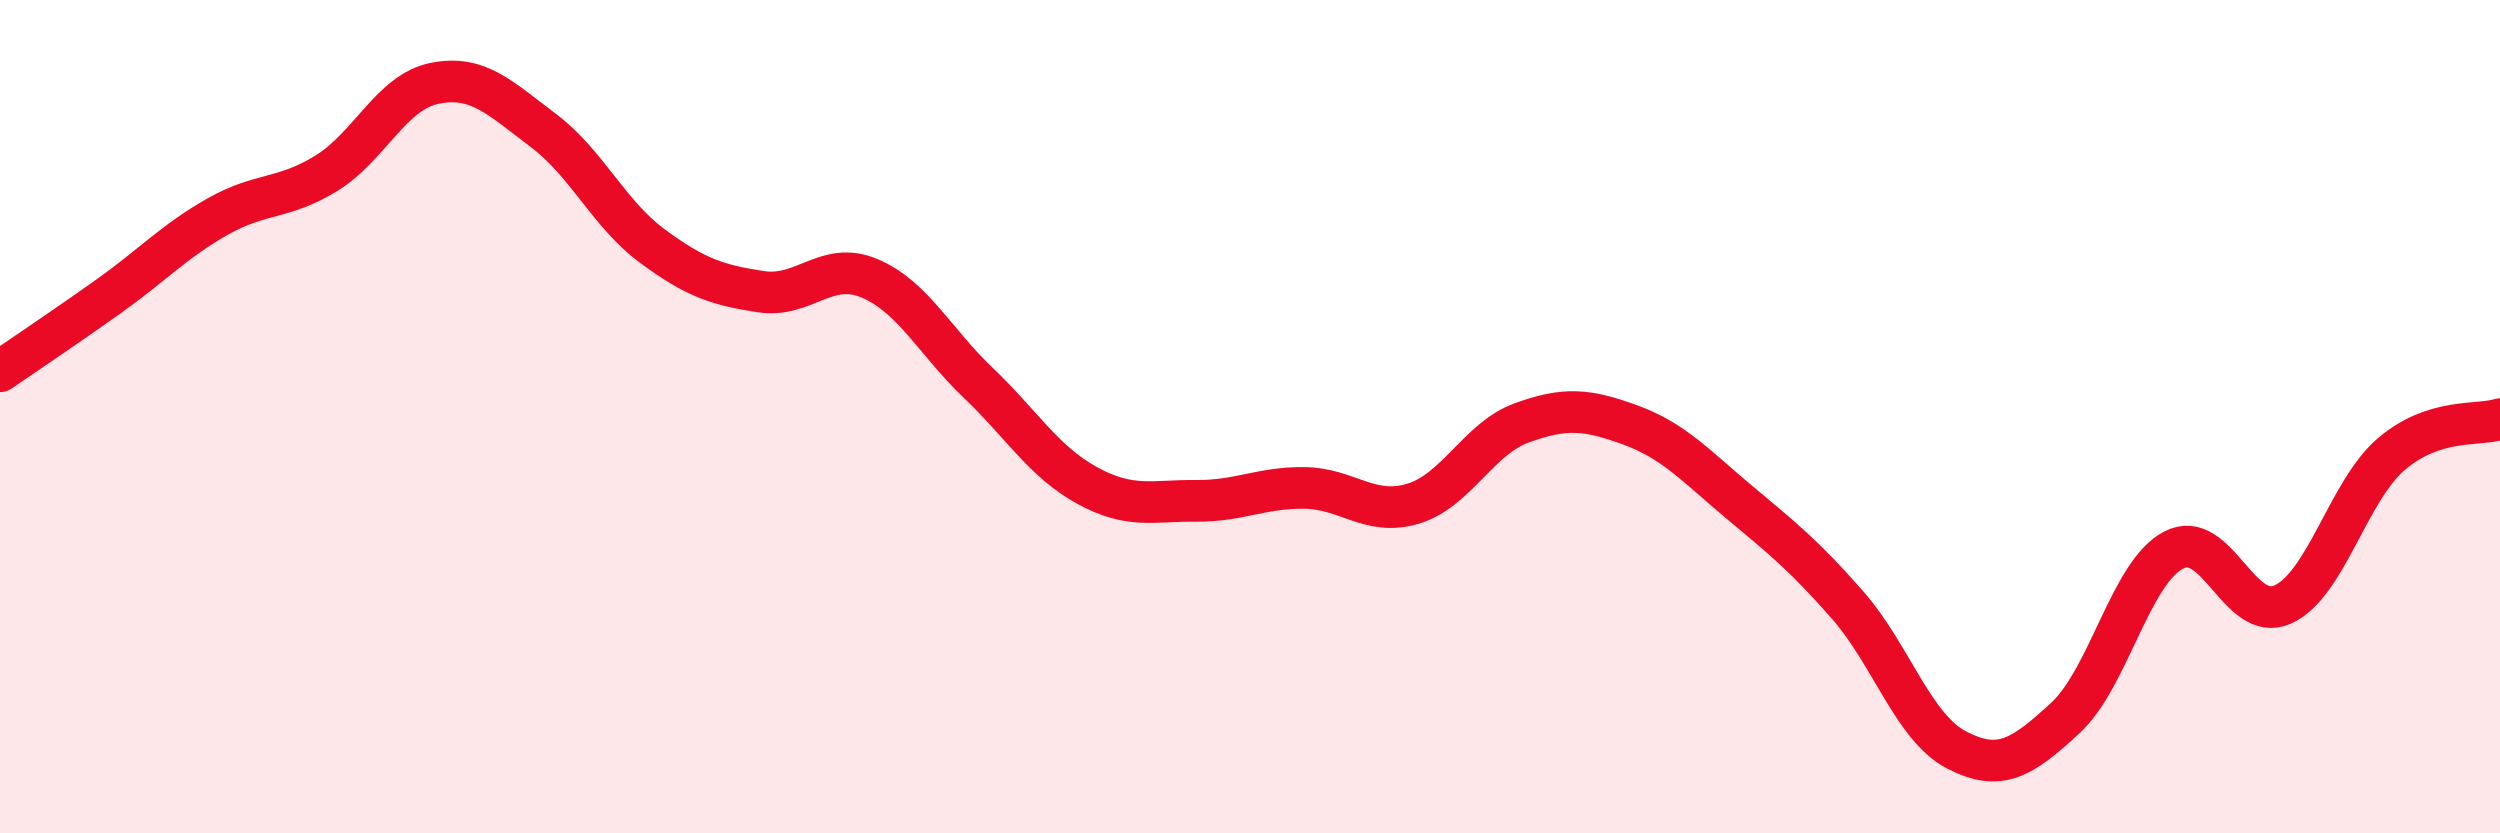
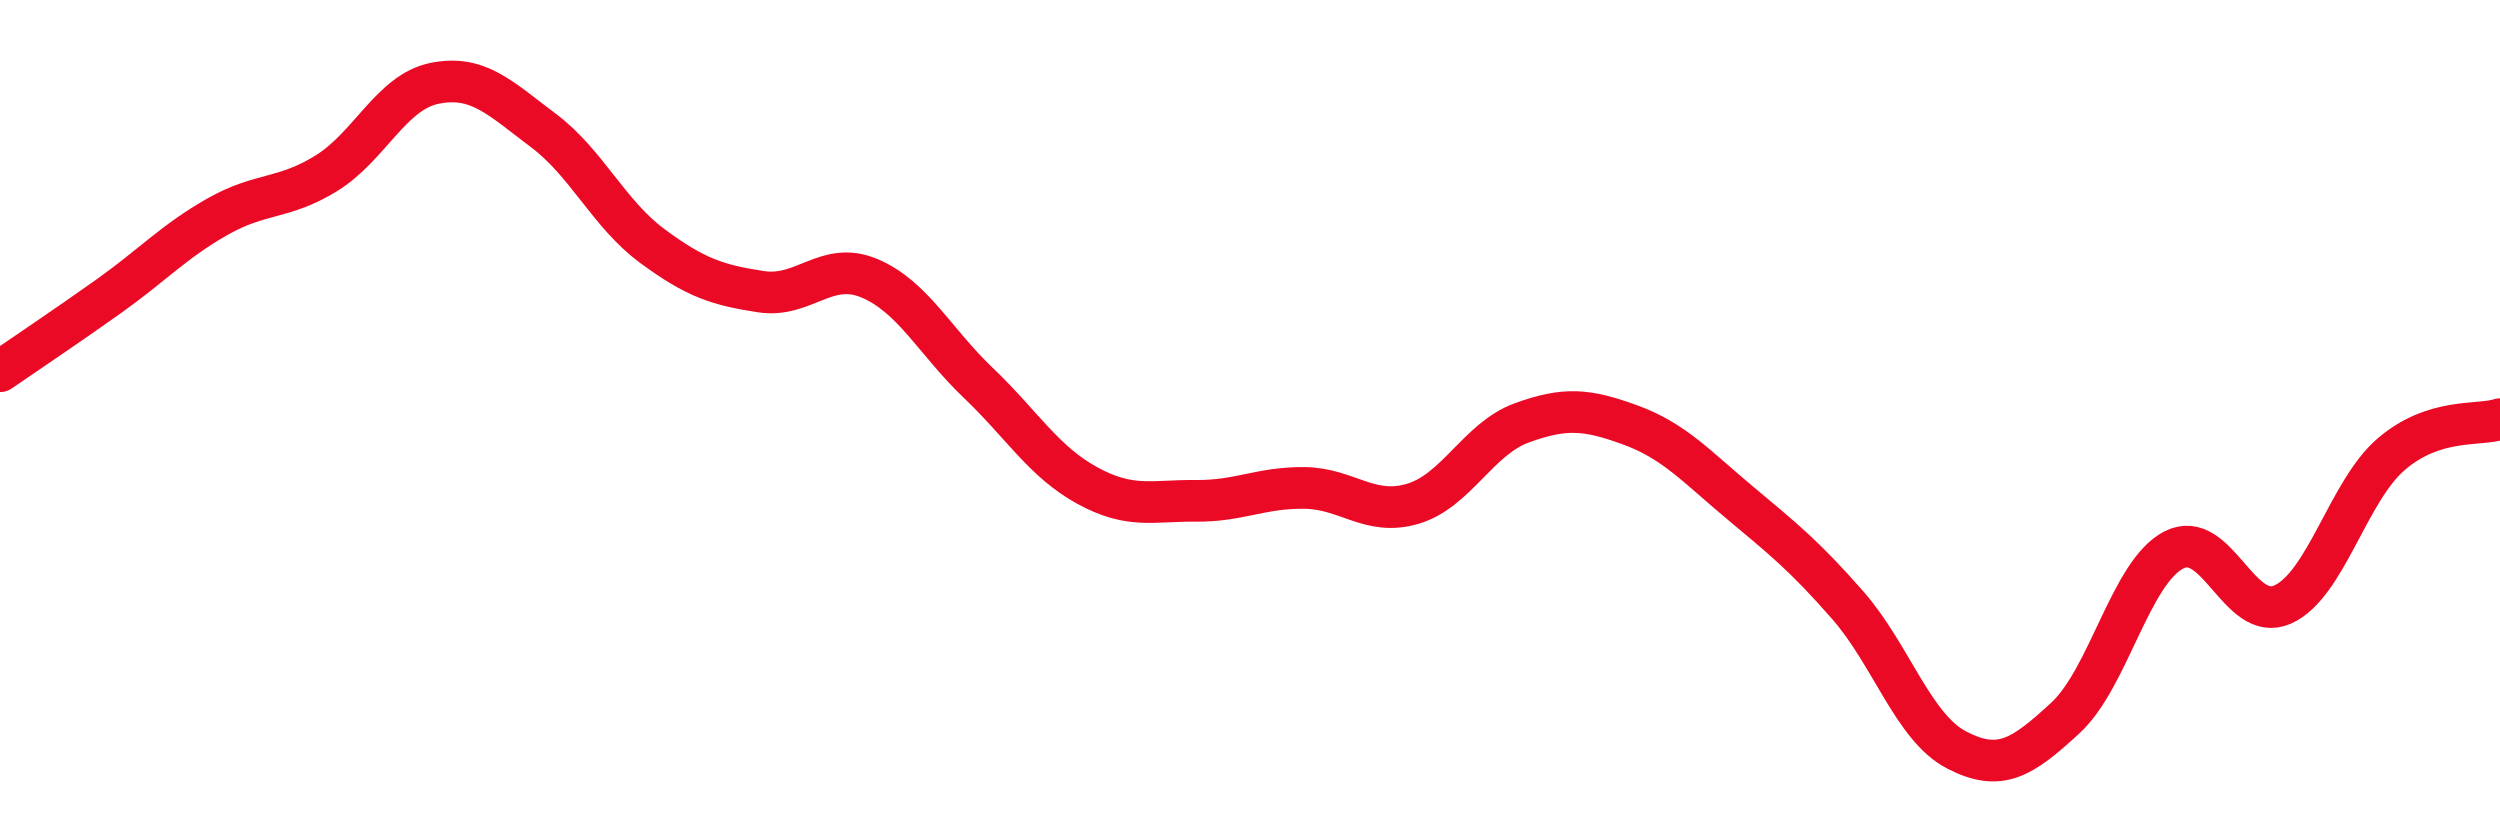
<svg xmlns="http://www.w3.org/2000/svg" width="60" height="20" viewBox="0 0 60 20">
-   <path d="M 0,8.91 C 0.52,8.55 1.57,7.85 2.61,7.11 C 3.65,6.37 4.18,5.79 5.22,5.2 C 6.26,4.61 6.79,4.8 7.83,4.16 C 8.87,3.52 9.39,2.21 10.43,2 C 11.47,1.79 12,2.35 13.04,3.13 C 14.08,3.91 14.61,5.13 15.65,5.9 C 16.69,6.67 17.22,6.84 18.26,7 C 19.3,7.16 19.83,6.24 20.87,6.68 C 21.91,7.12 22.44,8.2 23.48,9.19 C 24.52,10.18 25.05,11.08 26.09,11.65 C 27.13,12.22 27.66,12.01 28.7,12.02 C 29.74,12.03 30.26,11.7 31.3,11.71 C 32.34,11.72 32.87,12.4 33.91,12.09 C 34.95,11.78 35.48,10.53 36.52,10.15 C 37.56,9.77 38.09,9.82 39.13,10.2 C 40.17,10.58 40.7,11.18 41.74,12.05 C 42.78,12.92 43.31,13.34 44.35,14.53 C 45.39,15.72 45.92,17.46 46.96,18 C 48,18.54 48.53,18.19 49.57,17.23 C 50.61,16.27 51.13,13.74 52.17,13.2 C 53.21,12.66 53.74,14.97 54.78,14.51 C 55.82,14.05 56.35,11.79 57.39,10.9 C 58.43,10.01 59.48,10.23 60,10.06L60 20L0 20Z" fill="#EB0A25" opacity="0.1" stroke-linecap="round" stroke-linejoin="round" />
  <path d="M 0,8.91 C 0.52,8.55 1.57,7.85 2.61,7.11 C 3.65,6.37 4.18,5.79 5.22,5.2 C 6.26,4.61 6.79,4.8 7.83,4.16 C 8.87,3.52 9.39,2.21 10.43,2 C 11.47,1.79 12,2.35 13.04,3.13 C 14.08,3.91 14.61,5.13 15.65,5.9 C 16.69,6.67 17.22,6.84 18.26,7 C 19.3,7.16 19.83,6.24 20.87,6.68 C 21.91,7.12 22.44,8.2 23.48,9.19 C 24.52,10.18 25.05,11.08 26.09,11.65 C 27.13,12.22 27.66,12.01 28.7,12.02 C 29.74,12.03 30.26,11.7 31.3,11.71 C 32.34,11.72 32.87,12.4 33.91,12.09 C 34.95,11.78 35.48,10.53 36.52,10.15 C 37.56,9.77 38.09,9.82 39.13,10.2 C 40.17,10.58 40.7,11.18 41.74,12.05 C 42.78,12.92 43.31,13.34 44.35,14.53 C 45.39,15.72 45.92,17.46 46.96,18 C 48,18.54 48.53,18.19 49.57,17.23 C 50.61,16.27 51.13,13.74 52.17,13.2 C 53.21,12.66 53.74,14.97 54.78,14.51 C 55.82,14.05 56.35,11.79 57.39,10.9 C 58.43,10.01 59.48,10.23 60,10.06" stroke="#EB0A25" stroke-width="1" fill="none" stroke-linecap="round" stroke-linejoin="round" />
</svg>